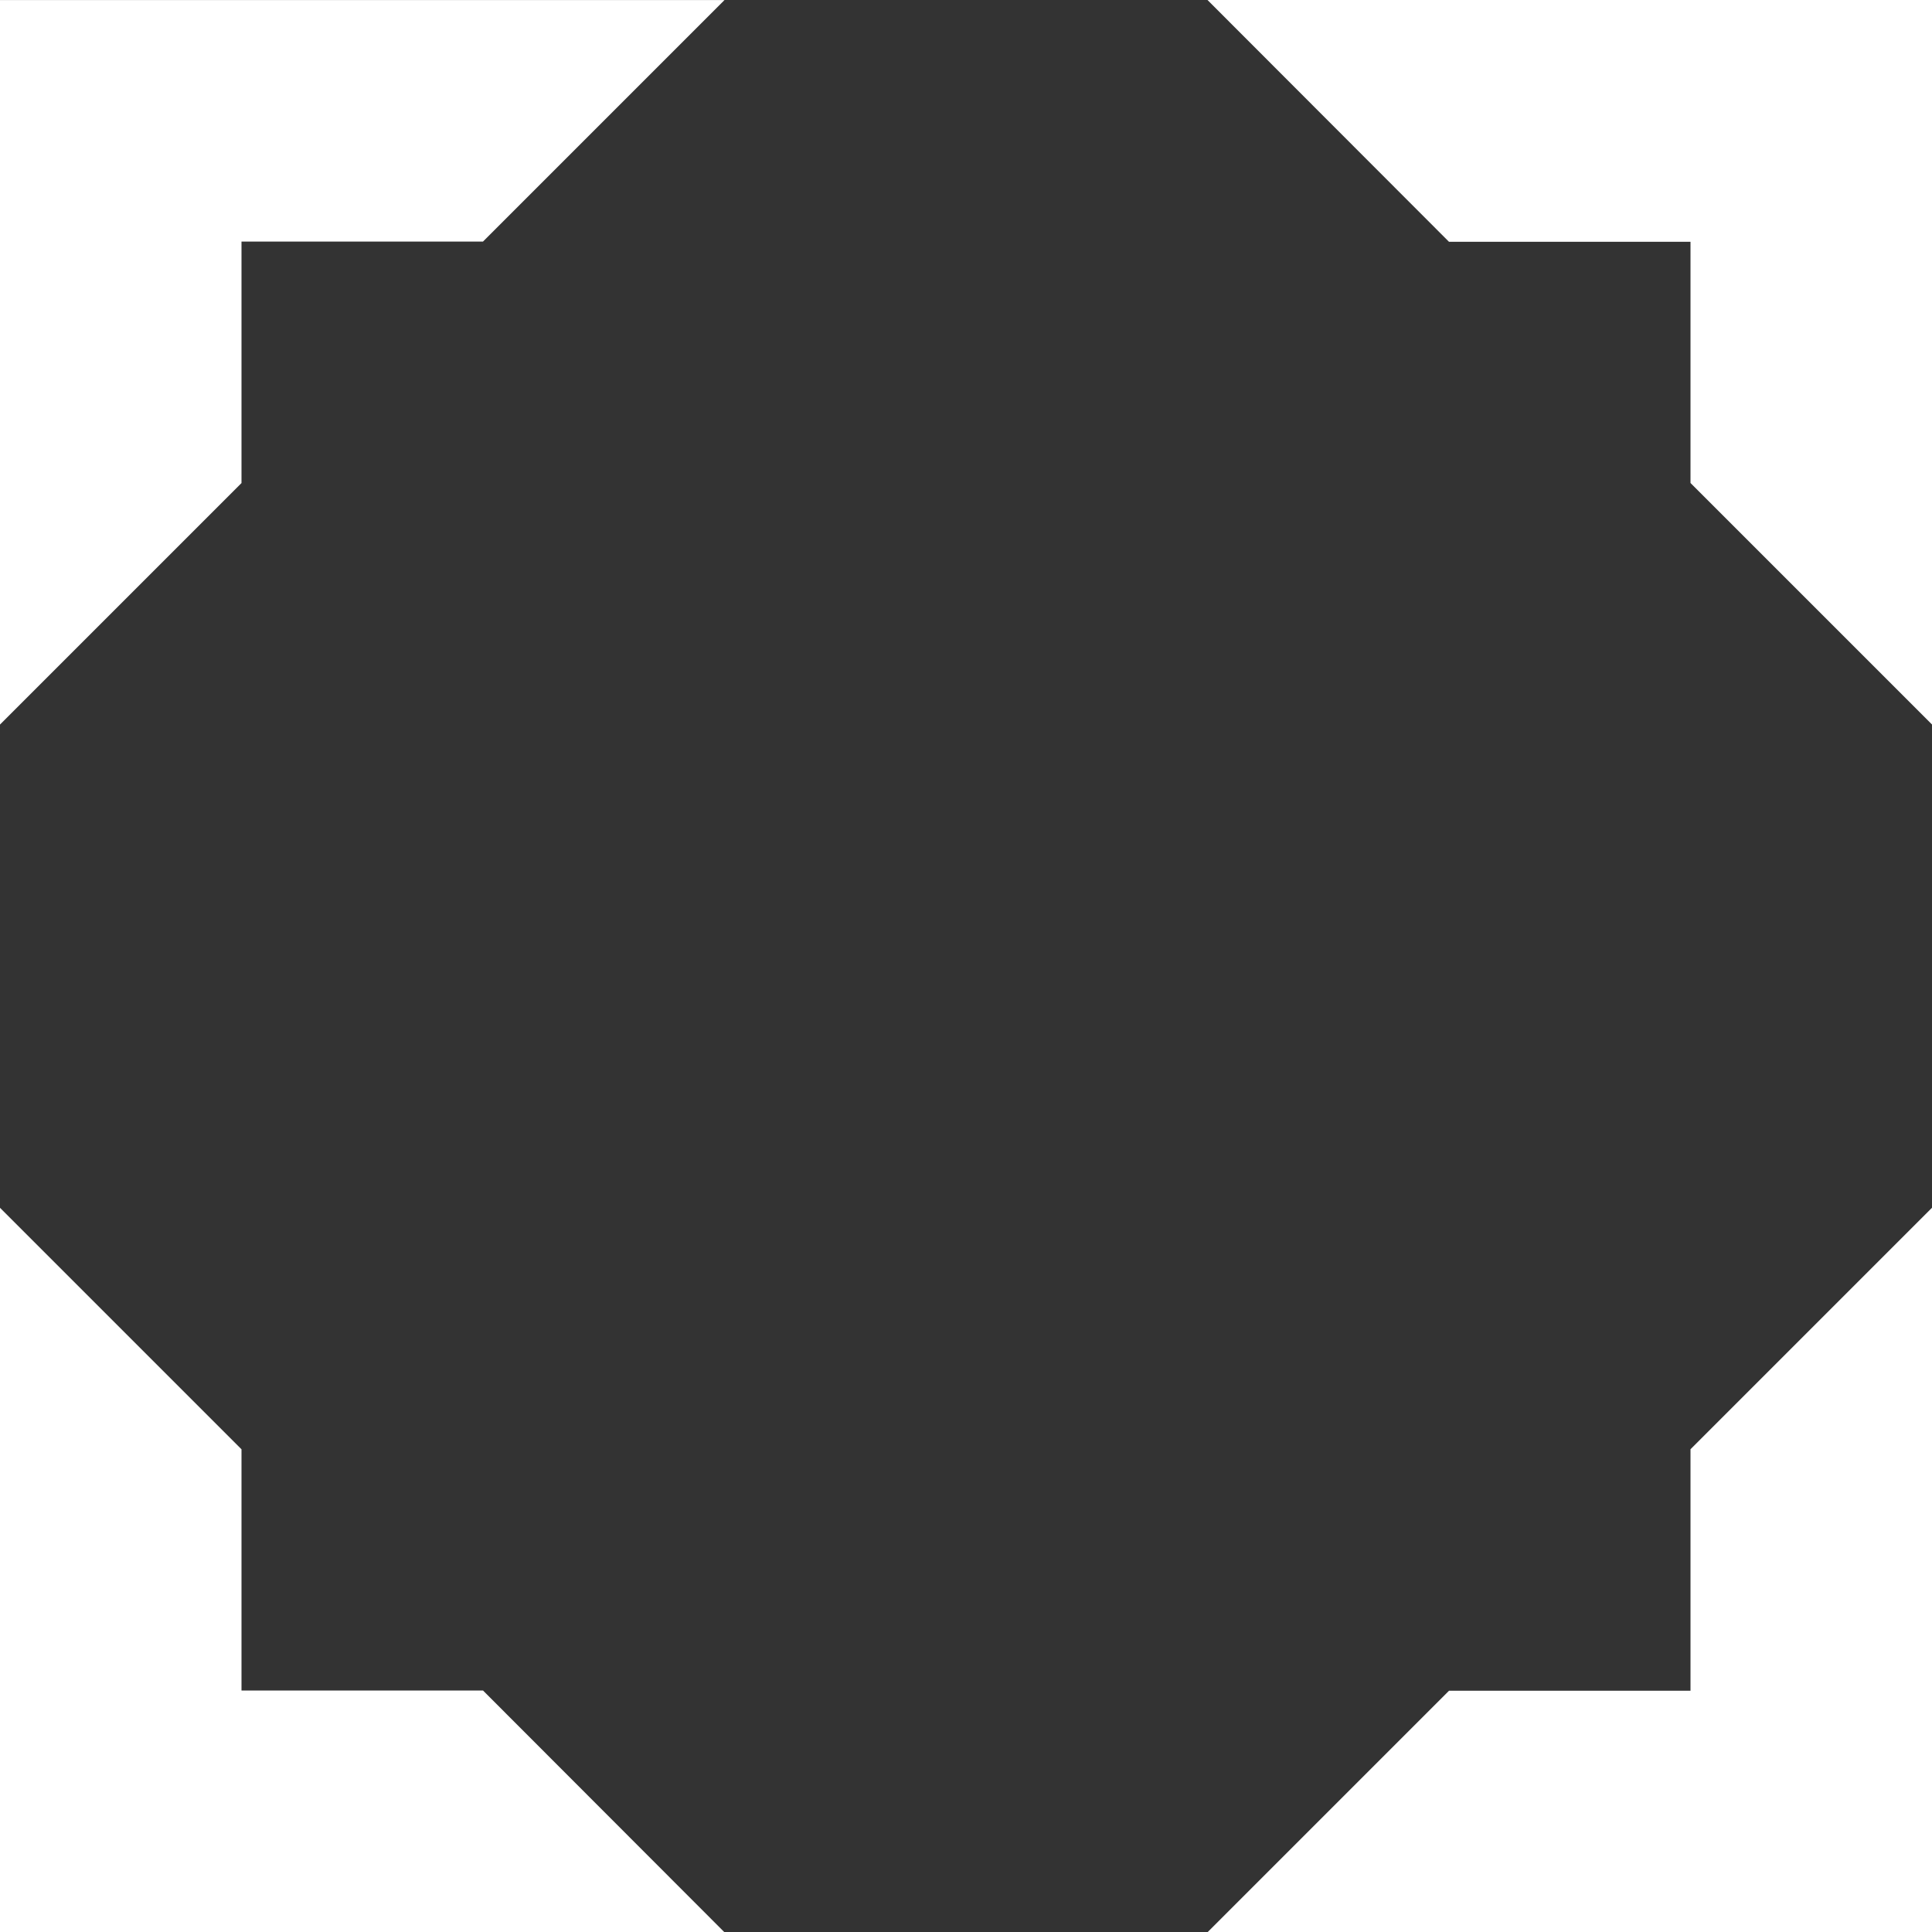
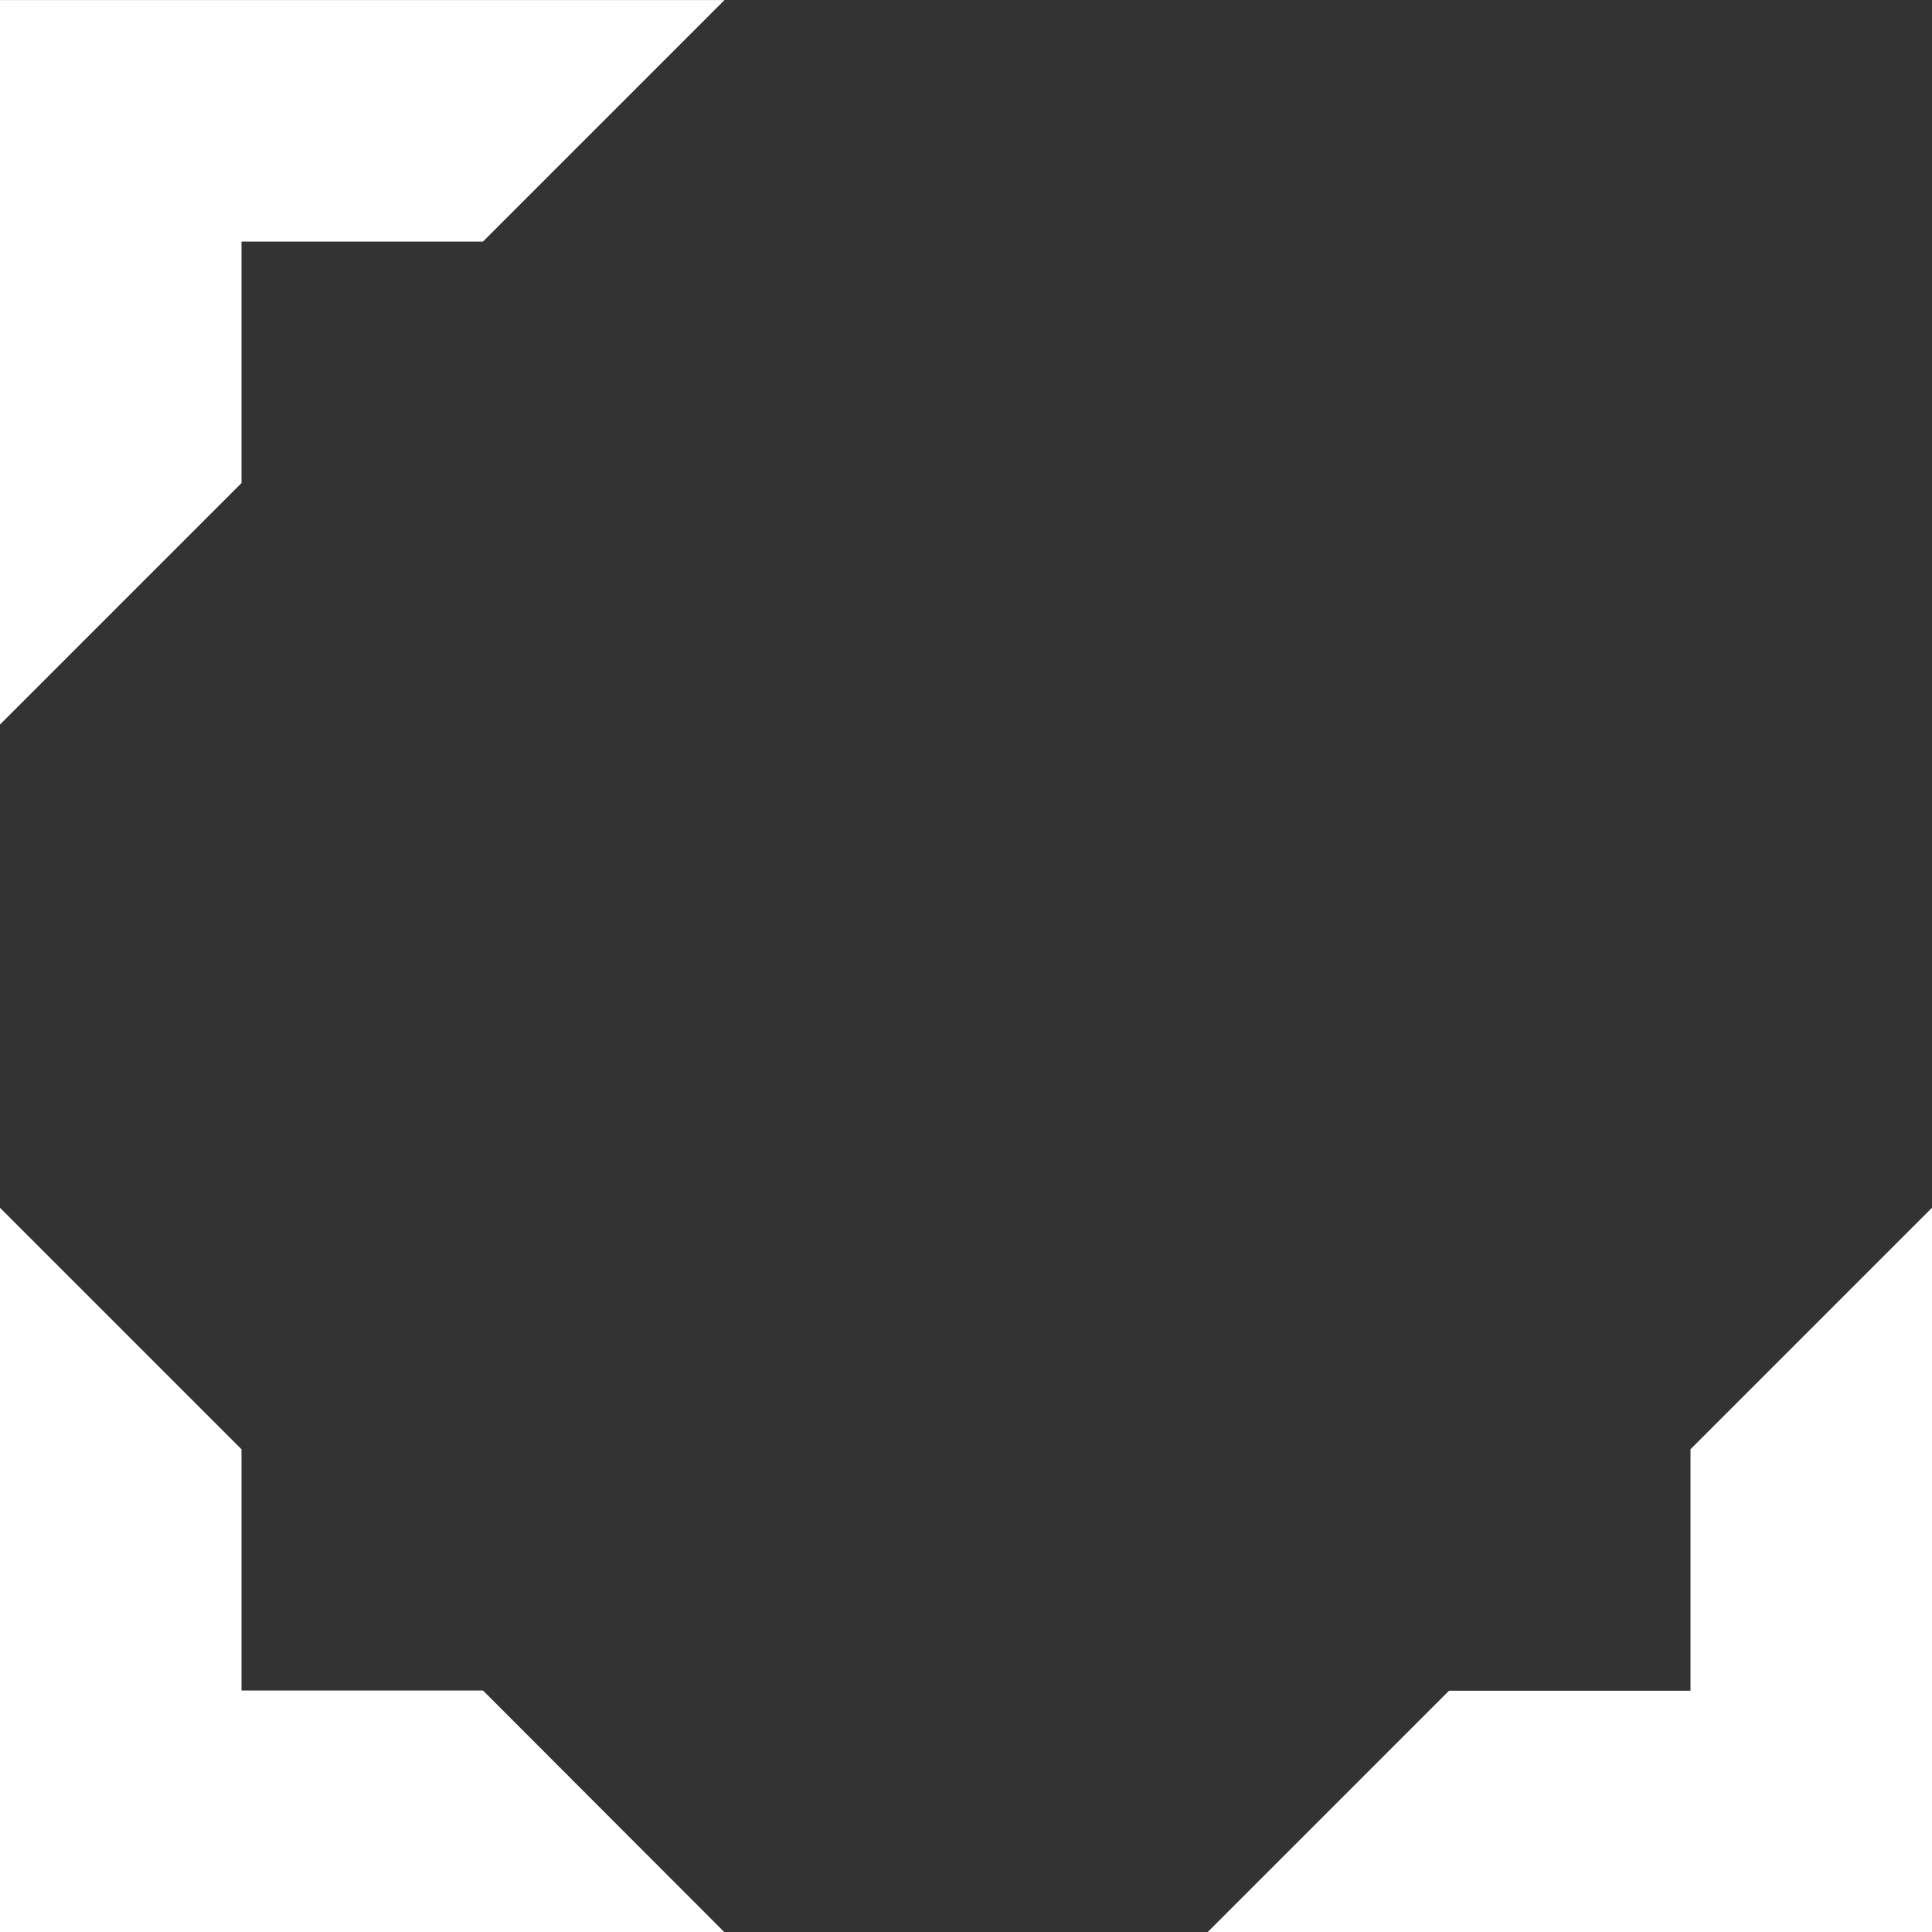
<svg xmlns="http://www.w3.org/2000/svg" width="32" height="32.005" viewBox="0 0 32 32.005">
  <rect x="0" y="0" width="32" height="32.005" fill="#333333" stroke="none" />
  <g transform="translate(-1168 -3802.995)">
-     <path d="M12,12l0,0L8,8V4.005H4L0,0H12V12Z" transform="translate(1188 3802.995)" fill="#fff" />
    <path d="M12,0l0,0L8,4V8H4L0,12H12V0Z" transform="translate(1180 3814.996) rotate(180)" fill="#fff" />
    <path d="M12,0l0,0L8,4V8H4L0,12H12V0Z" transform="translate(1188 3822.999)" fill="#fff" />
    <path d="M12,12l0,0L8,8V4.005H4L0,0H12V12Z" transform="translate(1180 3835) rotate(180)" fill="#fff" />
  </g>
</svg>